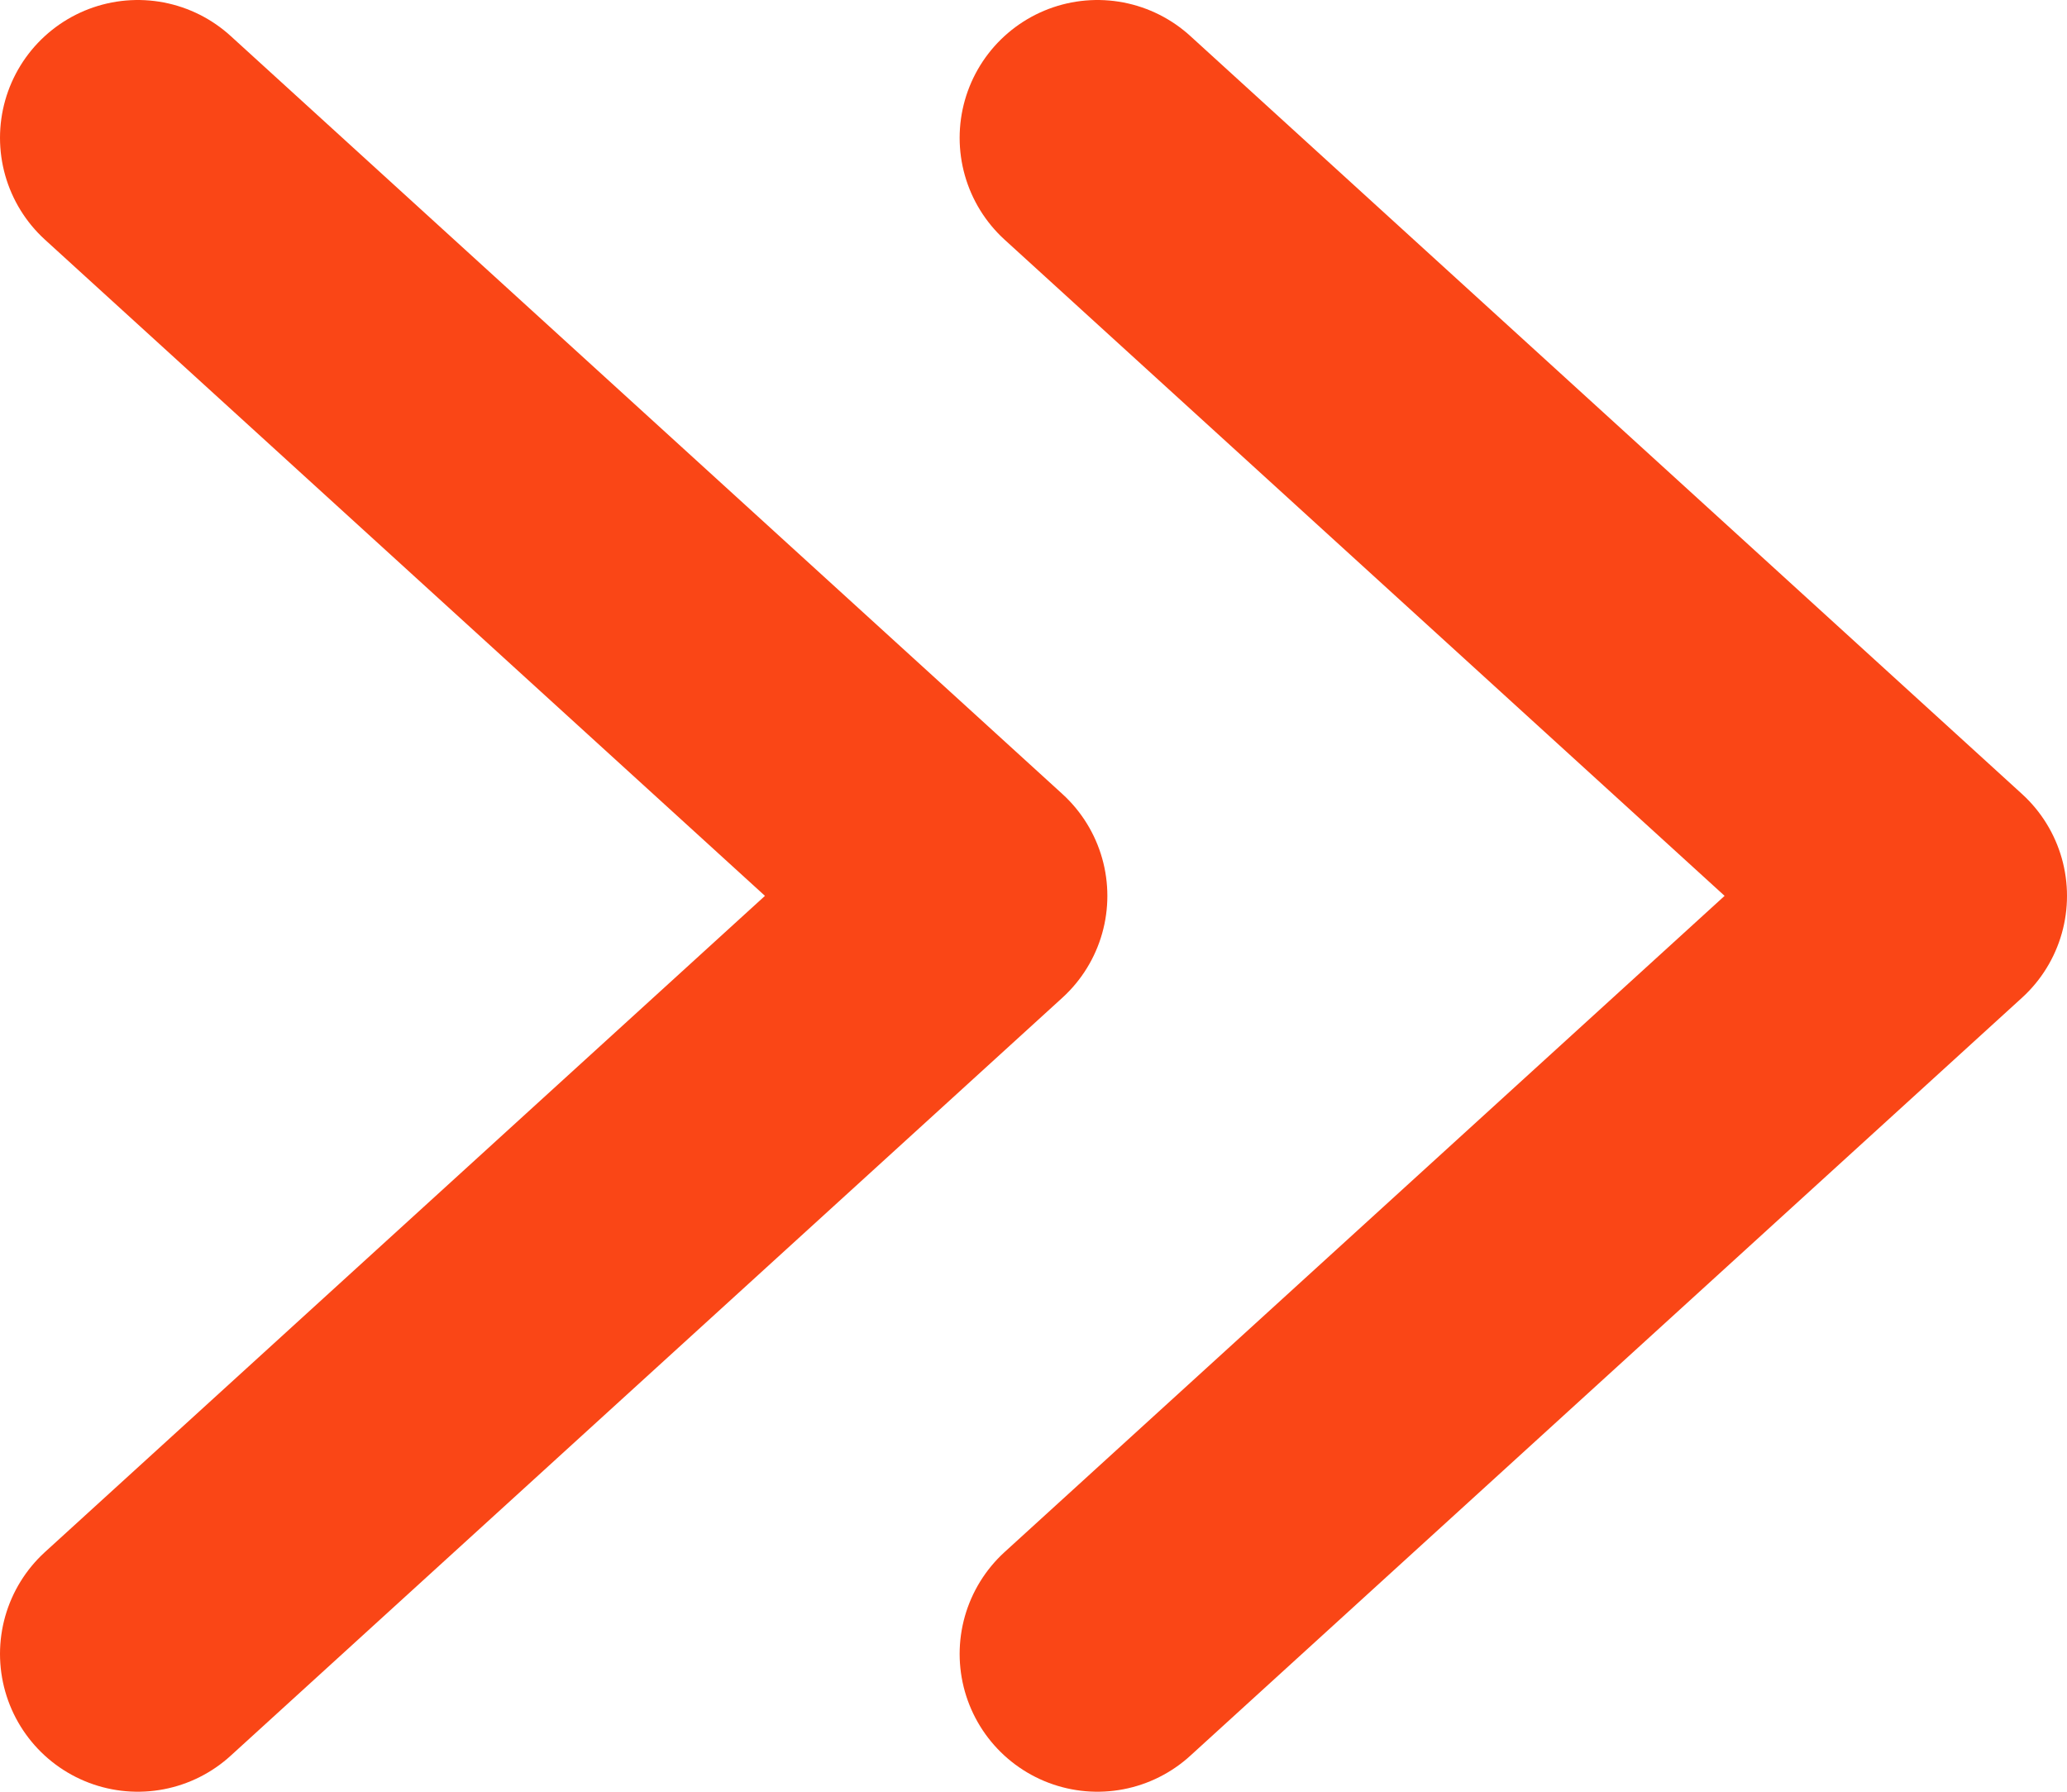
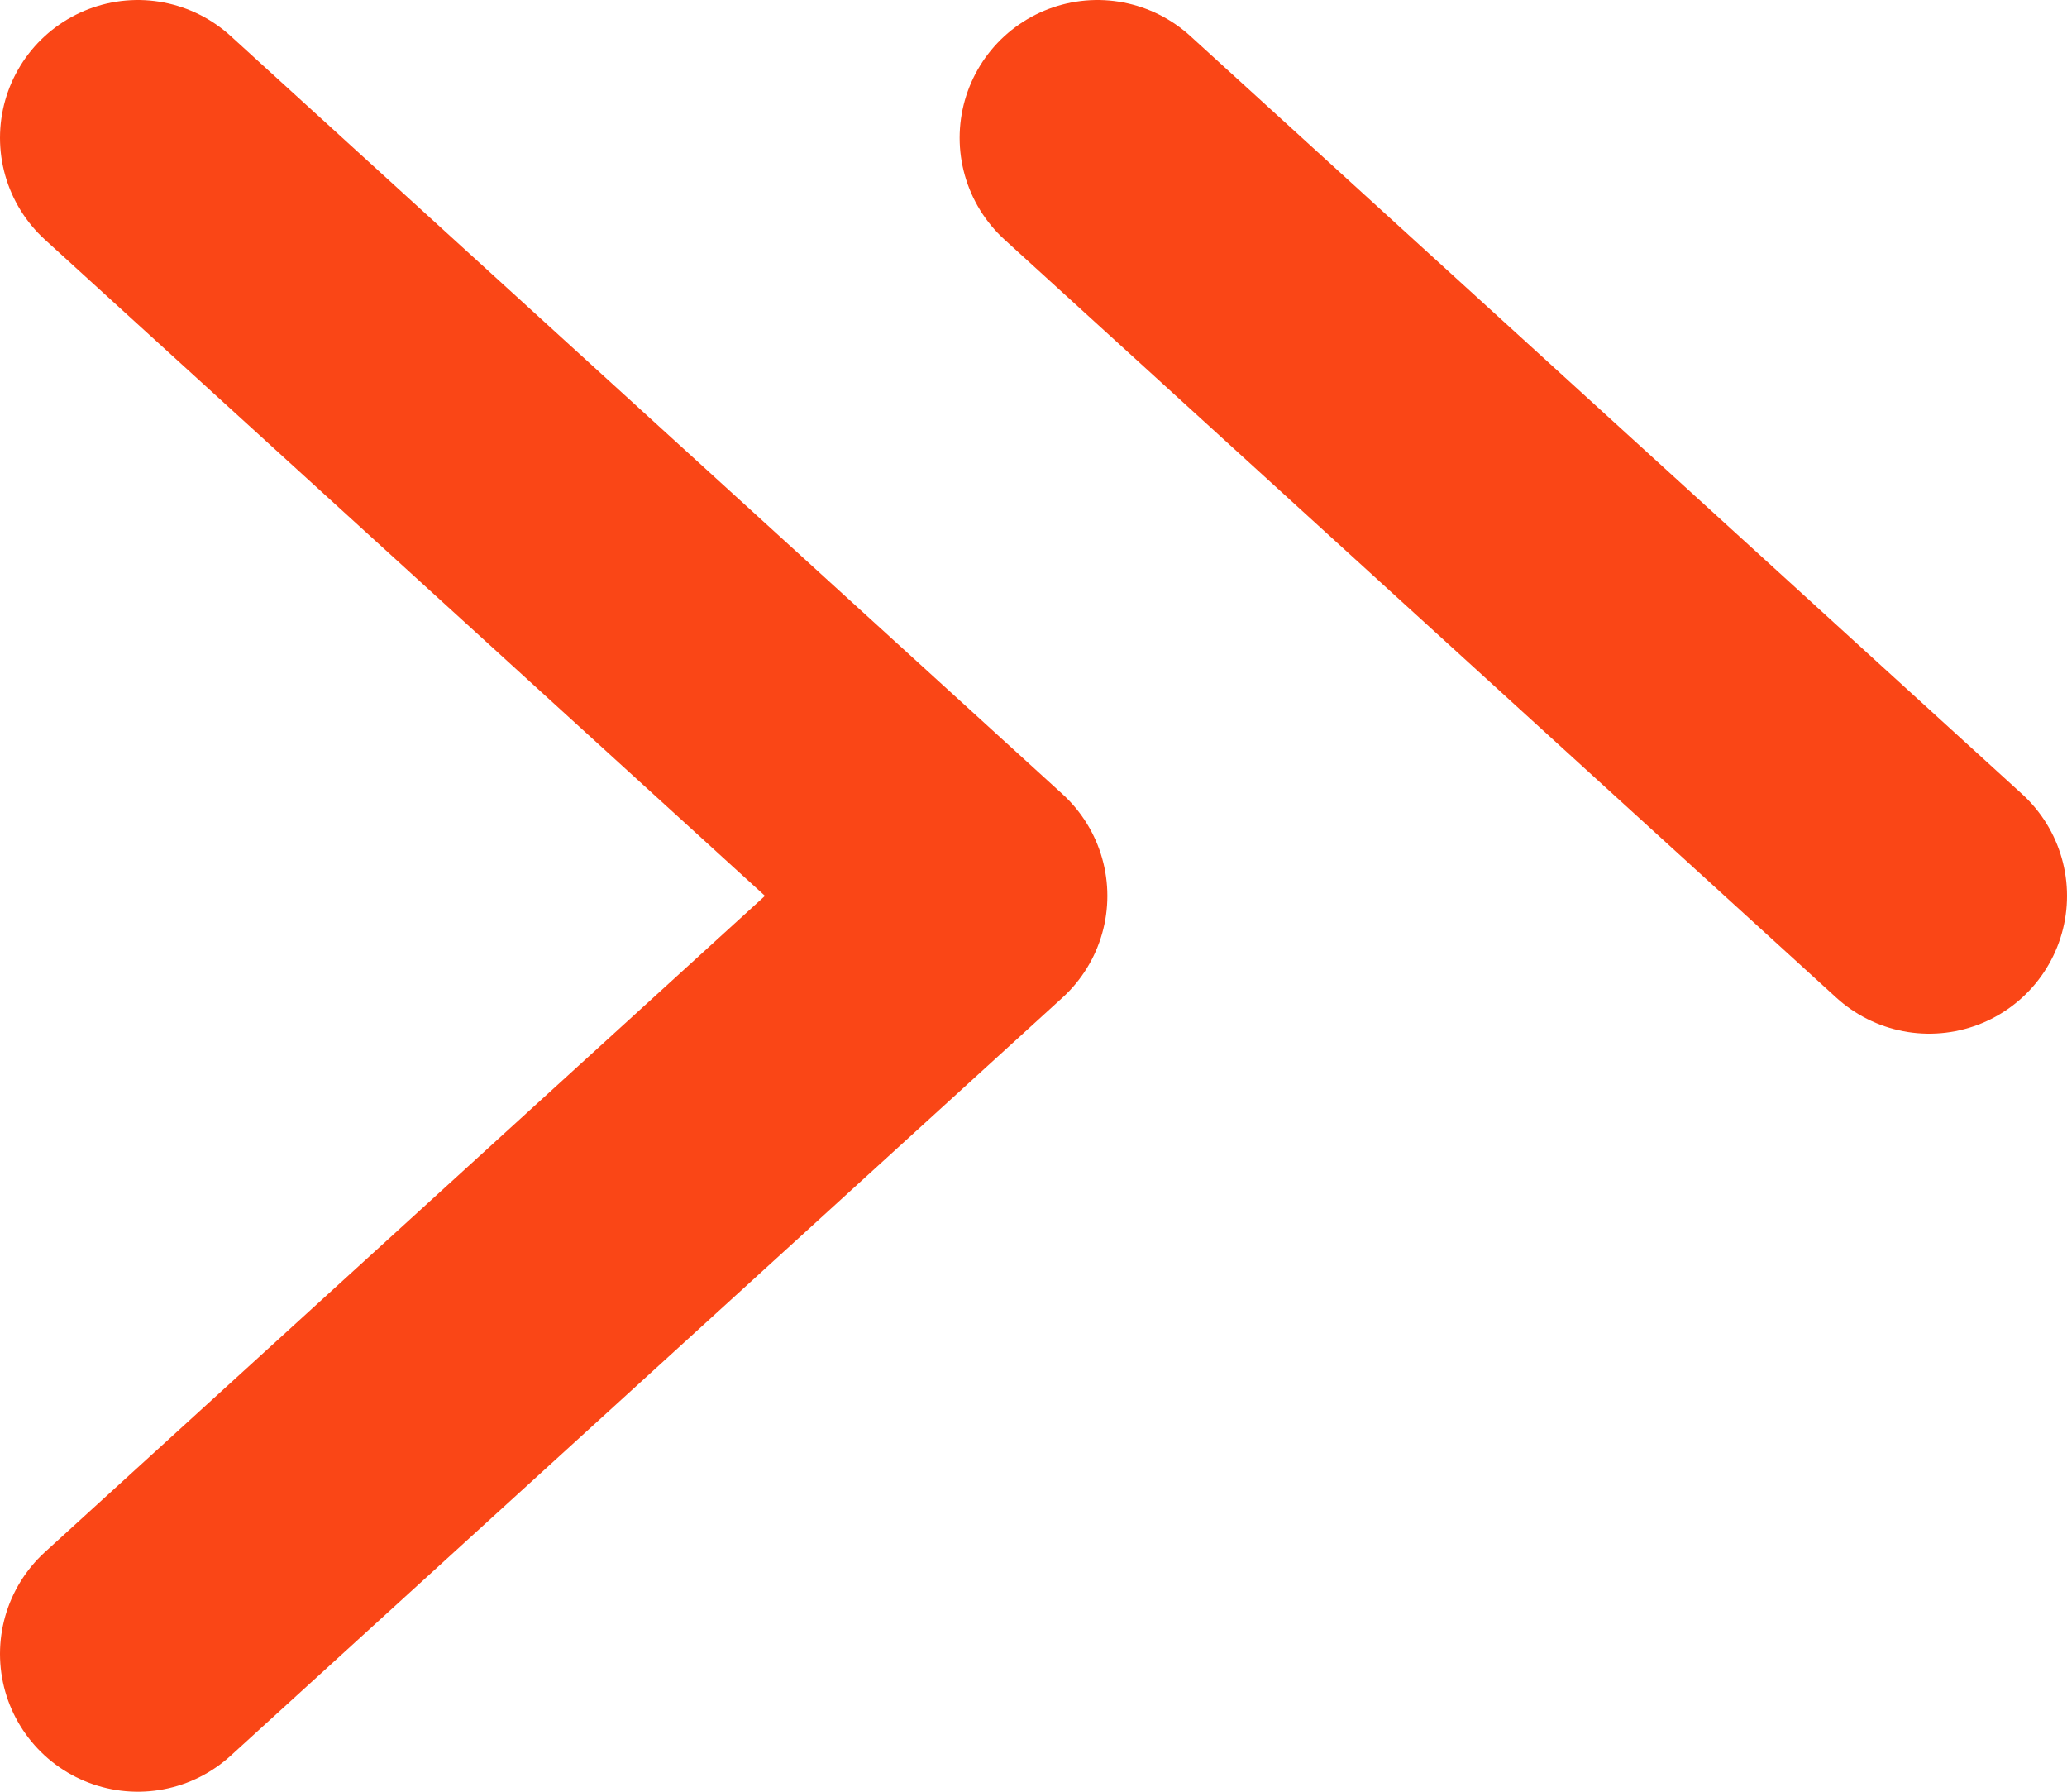
<svg xmlns="http://www.w3.org/2000/svg" fill="none" viewBox="0 0 15 13" height="13" width="15">
-   <path stroke-linejoin="round" stroke-linecap="round" stroke-width="2" stroke="#FA4616" d="M7.964 1L14 6.5L7.964 12M1 1L7.036 6.5L1 12" />
+   <path stroke-linejoin="round" stroke-linecap="round" stroke-width="2" stroke="#FA4616" d="M7.964 1L14 6.5M1 1L7.036 6.5L1 12" />
</svg>